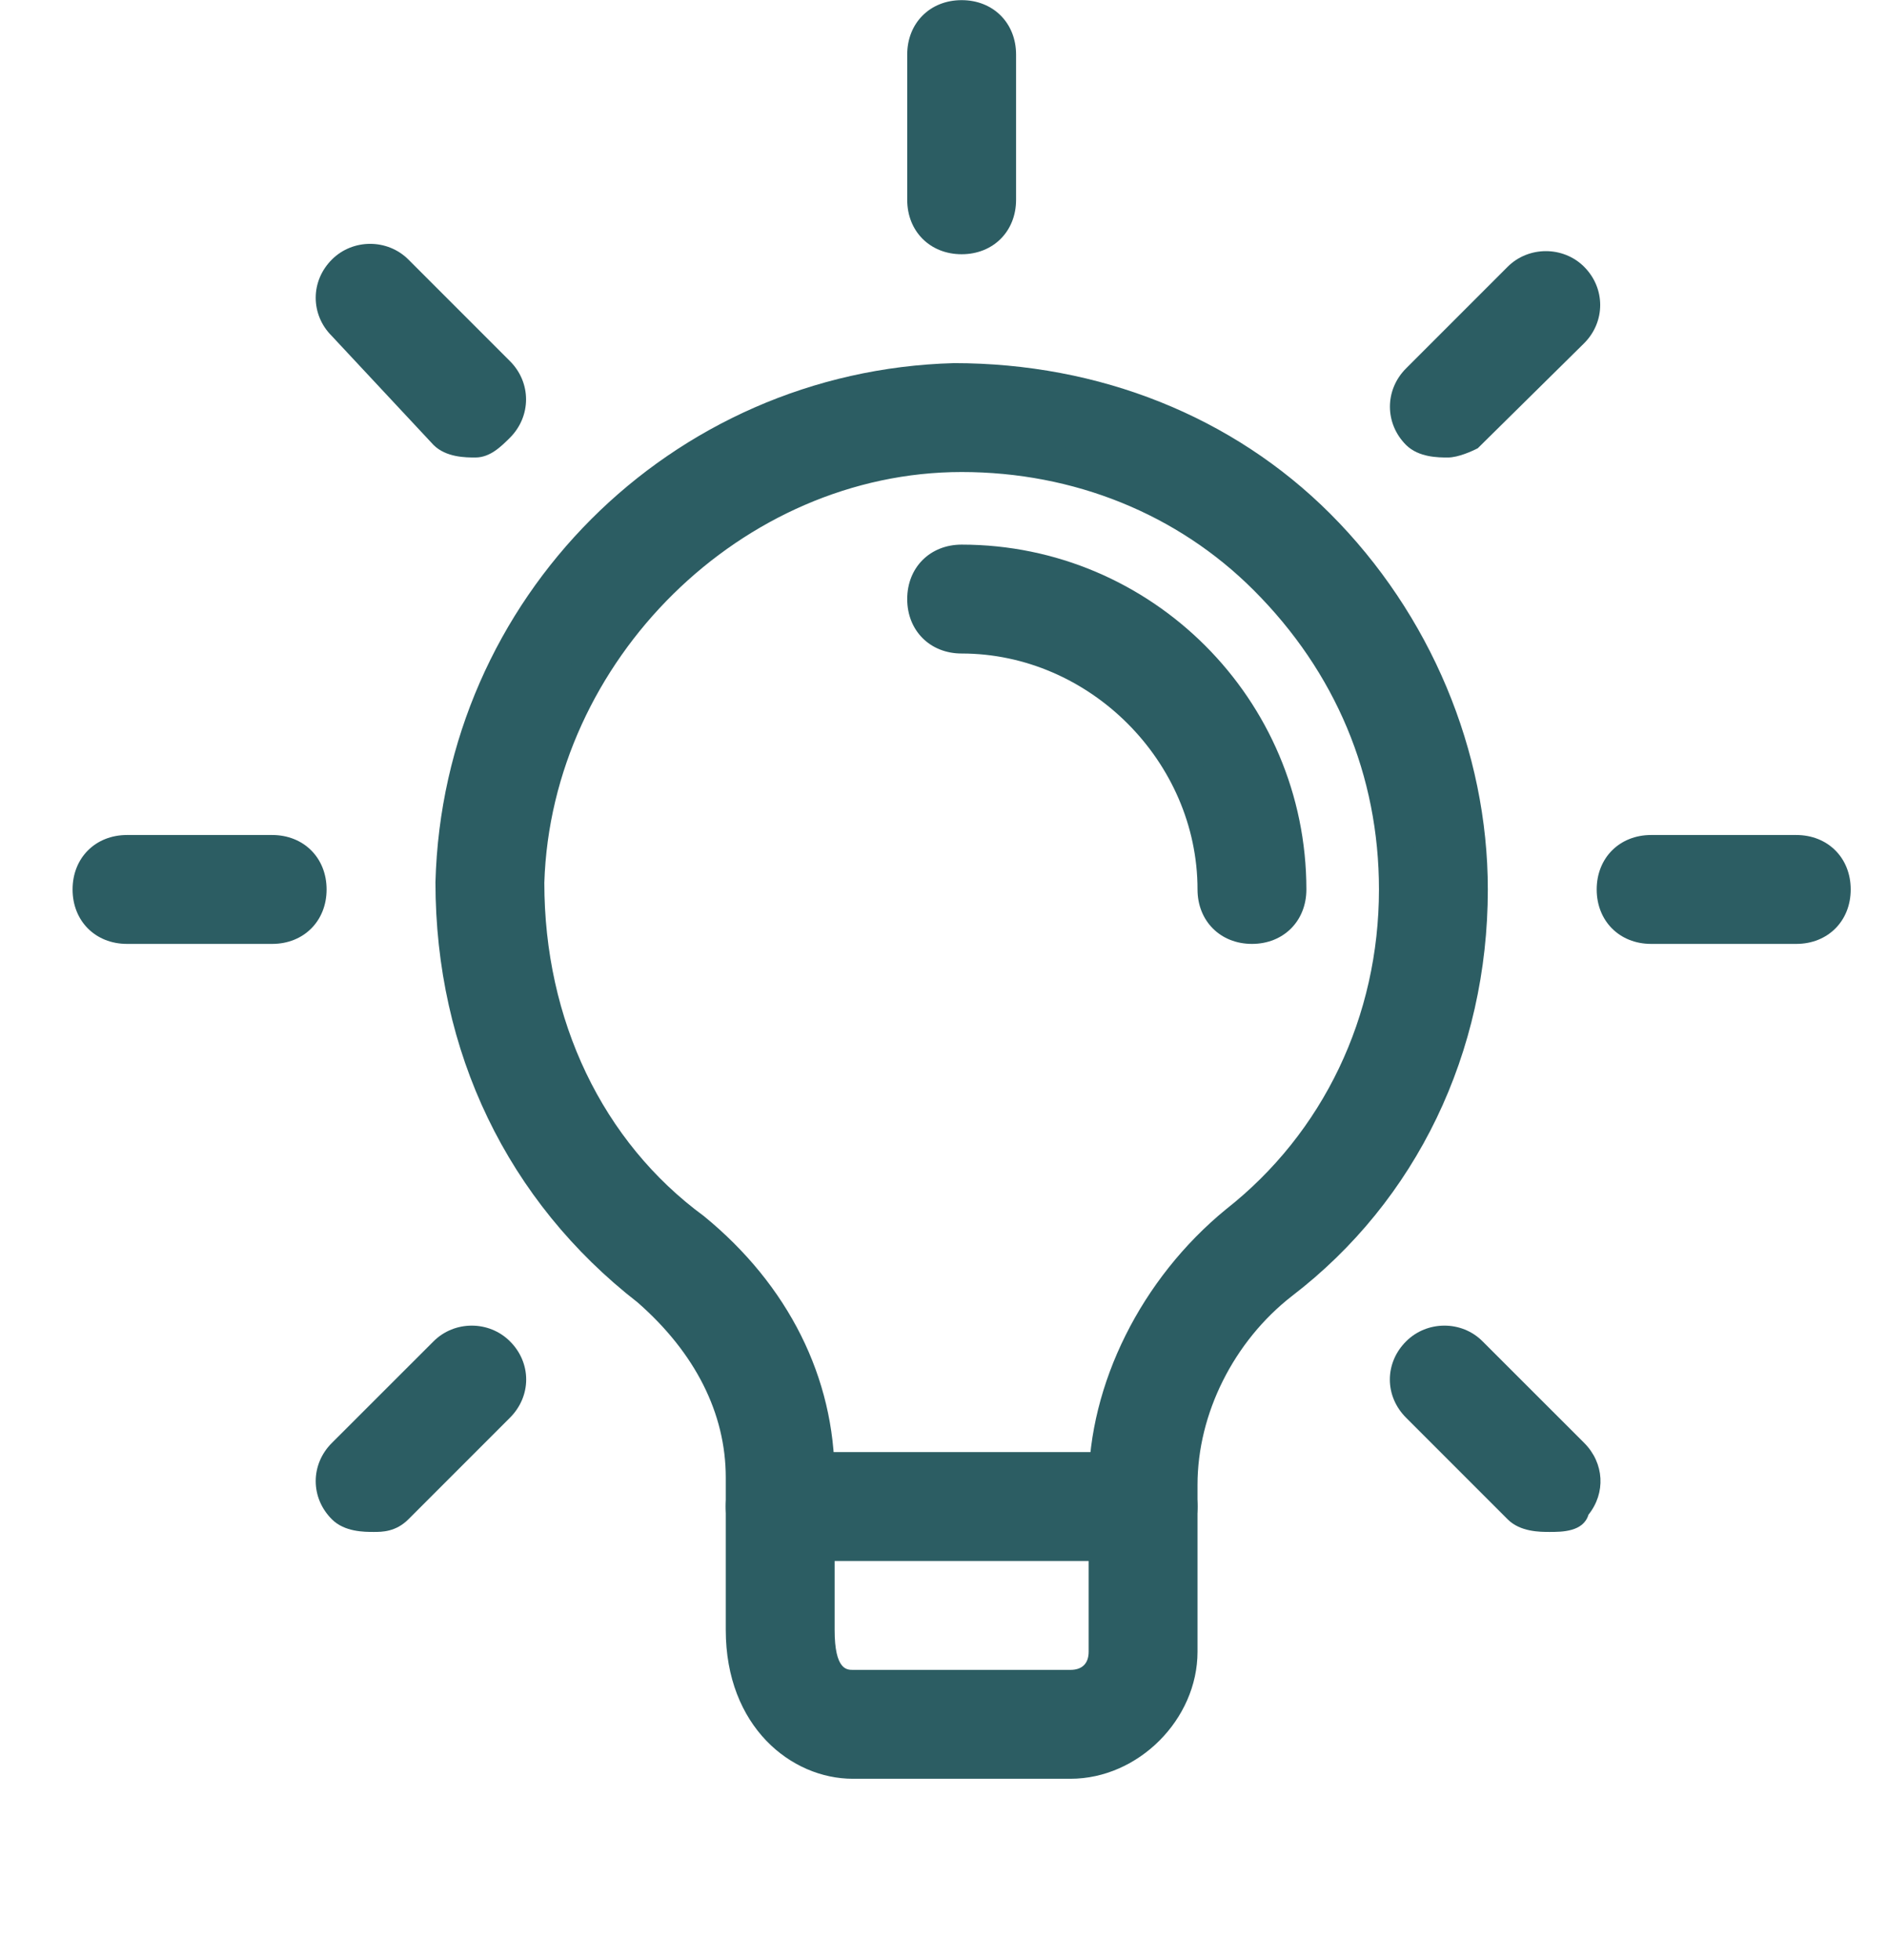
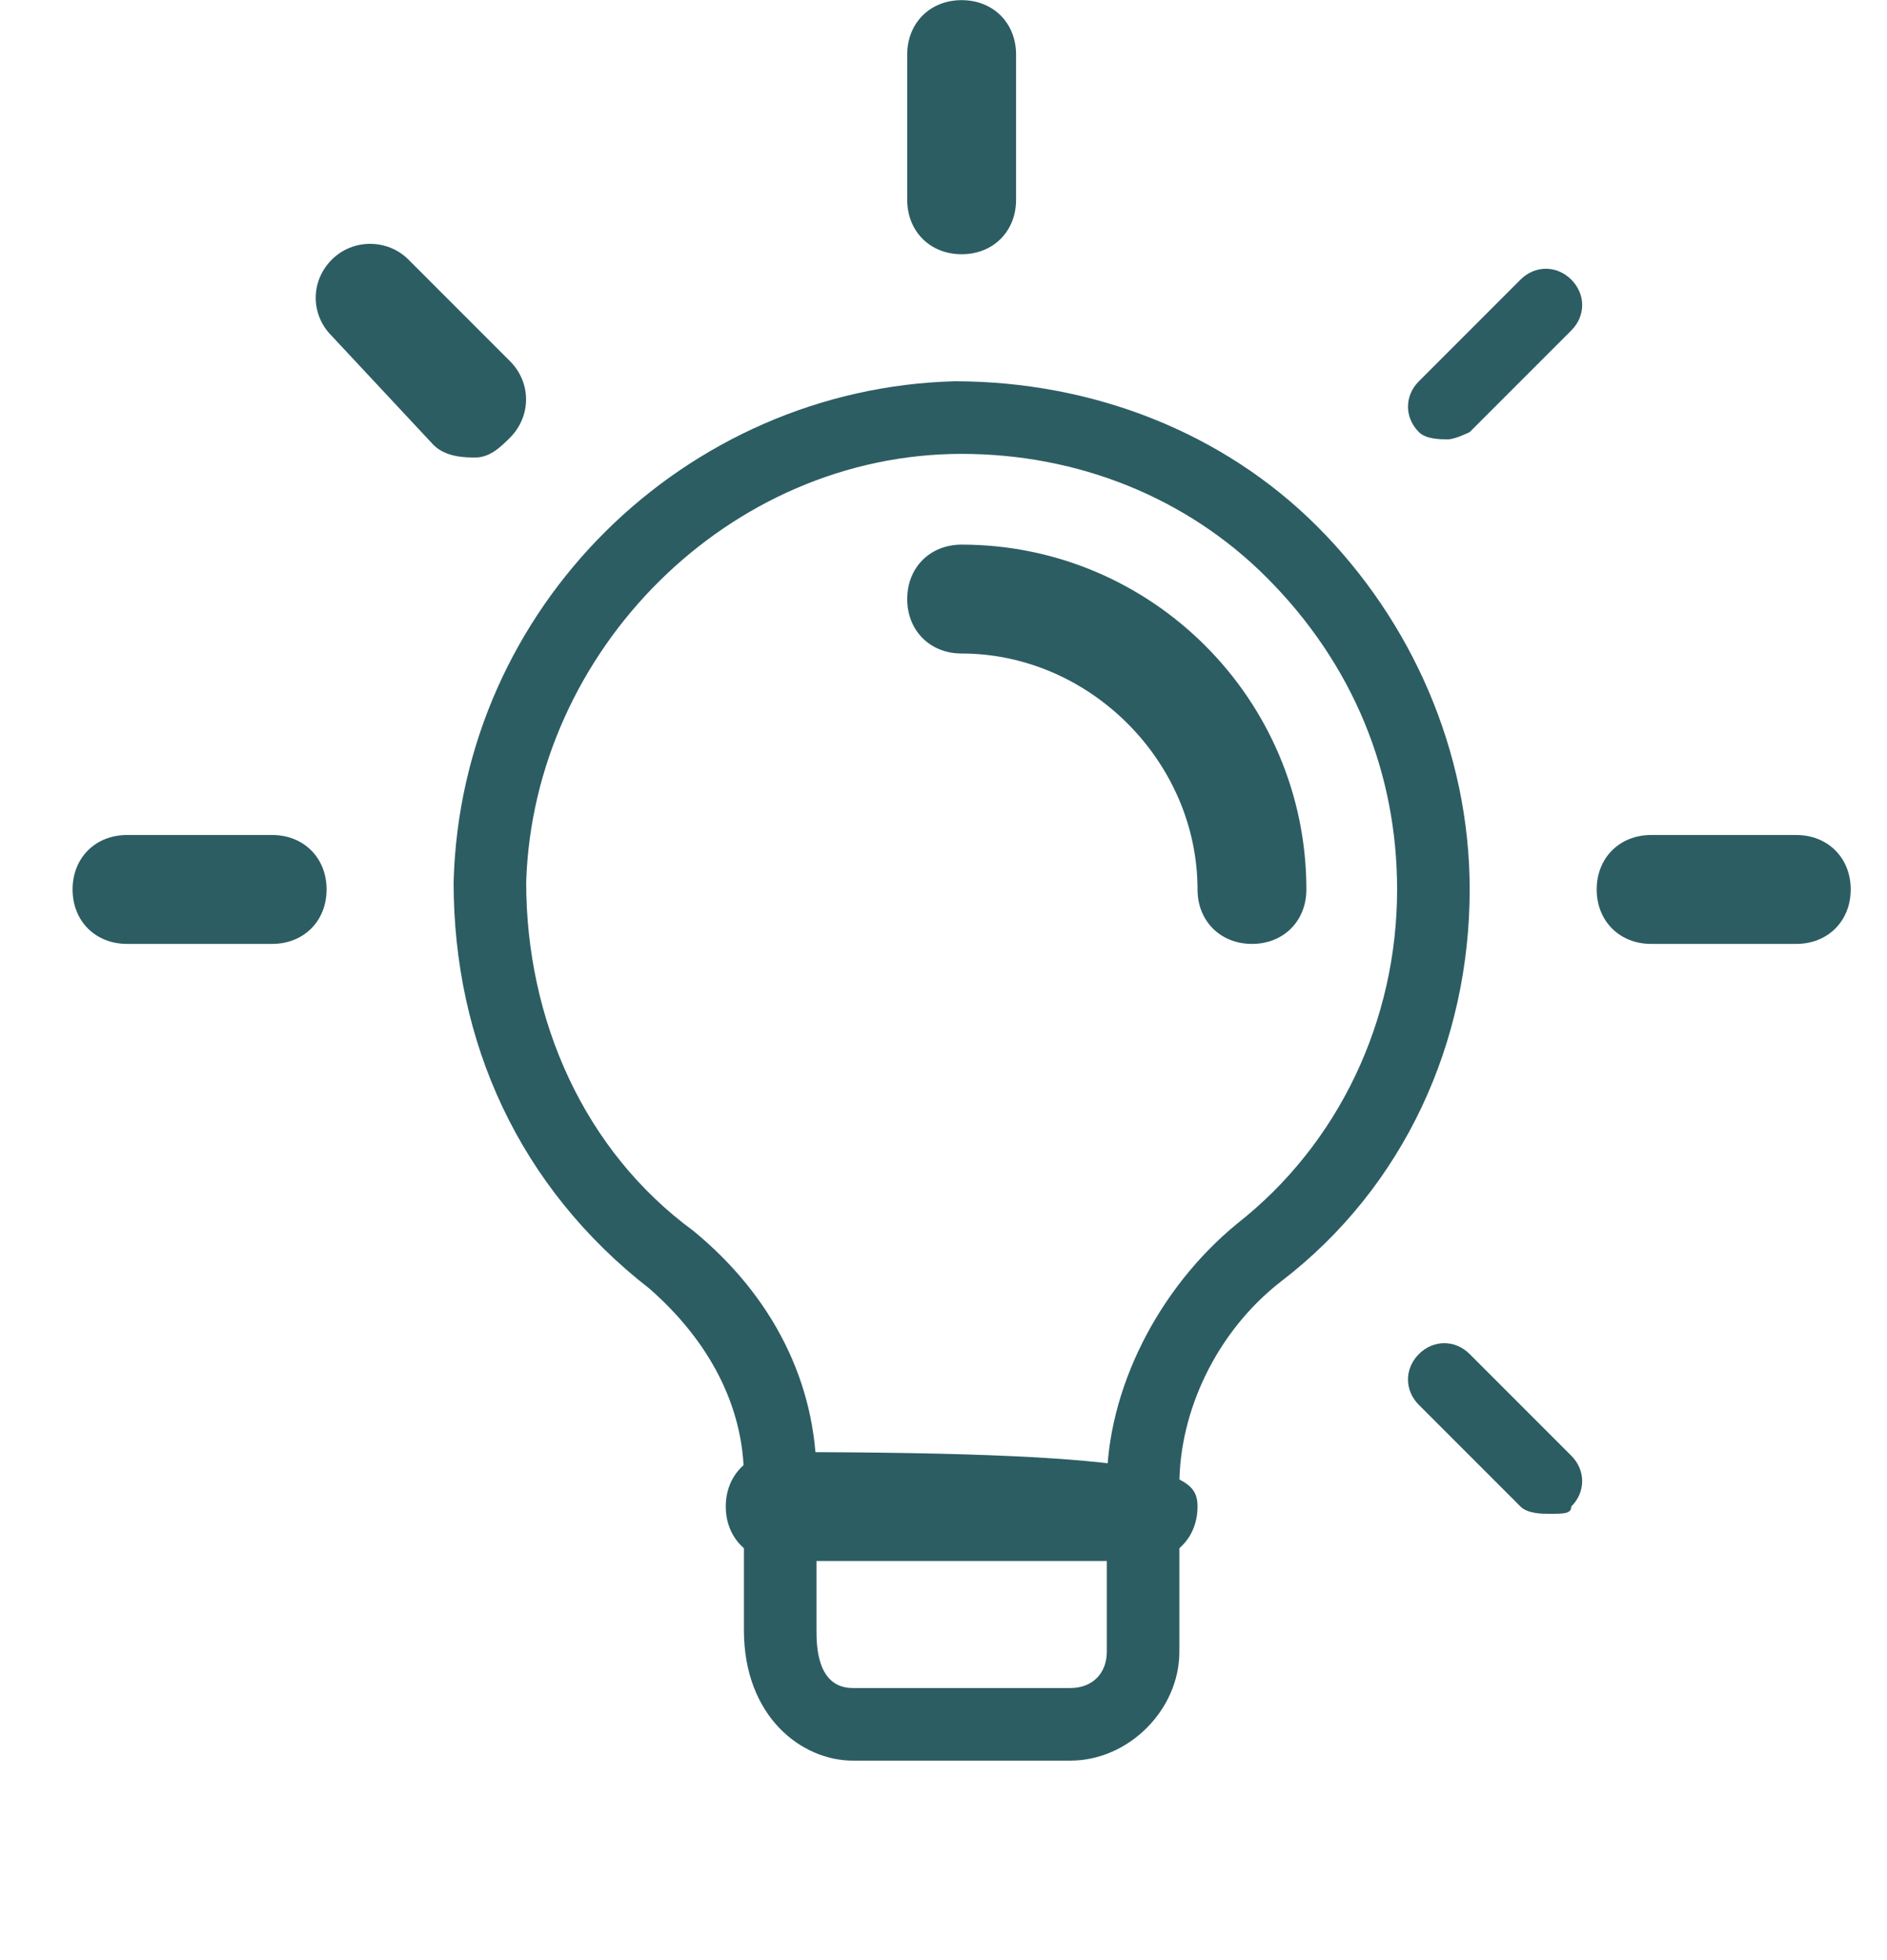
<svg xmlns="http://www.w3.org/2000/svg" width="26" height="27" viewBox="0 0 26 27" fill="none">
  <g clip-path="url(#clip0)">
    <g clip-path="url(#clip1)">
      <path d="M14.75 24.252H11.75C11.05 24.252 10.25 23.652 10.25 22.452V20.352C10.25 19.352 9.75 18.452 8.95 17.752C7.15 16.352 6.25 14.352 6.25 12.152C6.35 8.352 9.45 5.352 13.15 5.252C15.05 5.252 16.85 5.952 18.15 7.252C19.45 8.552 20.25 10.352 20.25 12.252C20.25 14.352 19.35 16.352 17.65 17.652C16.75 18.352 16.25 19.452 16.25 20.452V22.752C16.25 23.552 15.55 24.252 14.75 24.252ZM13.25 6.252C10.05 6.252 7.35 8.952 7.25 12.152C7.25 14.052 8.05 15.852 9.55 16.952C10.65 17.852 11.25 19.052 11.25 20.352V22.452C11.25 22.652 11.25 23.252 11.75 23.252H14.75C15.05 23.252 15.25 23.052 15.25 22.752V20.452C15.25 19.152 15.95 17.752 17.05 16.852C18.45 15.752 19.25 14.052 19.25 12.252C19.25 10.652 18.65 9.152 17.45 7.952C16.35 6.852 14.85 6.252 13.25 6.252Z" fill="#2C5D63" />
-       <path d="M14.75 24.502H11.75C10.902 24.502 10 23.783 10 22.452V20.352C10 19.47 9.58 18.636 8.786 17.941C6.993 16.547 6 14.487 6 12.152C6.103 8.245 9.24 5.107 13.143 5.002C15.15 5.002 16.989 5.738 18.327 7.075C19.708 8.456 20.5 10.343 20.5 12.252C20.5 14.498 19.517 16.538 17.803 17.851C17 18.475 16.5 19.472 16.5 20.452V22.752C16.5 23.685 15.683 24.502 14.75 24.502ZM13.15 5.502C9.52 5.6 6.596 8.524 6.5 12.158C6.5 14.33 7.425 16.249 9.104 17.554C10.021 18.357 10.5 19.321 10.5 20.352V22.453C10.5 23.46 11.144 24.003 11.75 24.003H14.75C15.416 24.003 16 23.419 16 22.753V20.453C16 19.321 16.573 18.173 17.497 17.456C19.088 16.237 20 14.341 20 12.252C20 10.475 19.262 8.716 17.974 7.429C16.73 6.186 15.017 5.502 13.15 5.502ZM14.75 23.502H11.75C11.47 23.502 11 23.365 11 22.452V20.352C11 19.132 10.429 17.995 9.392 17.146C7.875 16.034 7 14.211 7 12.152C7.106 8.757 9.91 6.002 13.25 6.002C14.929 6.002 16.482 6.632 17.627 7.775C18.853 9 19.5 10.548 19.5 12.252C19.5 14.154 18.663 15.902 17.204 17.048C16.171 17.895 15.5 19.232 15.5 20.452V22.752C15.5 23.187 15.185 23.502 14.75 23.502ZM13.25 6.502C10.229 6.502 7.596 9.093 7.5 12.16C7.5 14.05 8.301 15.726 9.698 16.751C10.864 17.703 11.5 18.98 11.5 20.352V22.453C11.5 23.002 11.669 23.002 11.75 23.002H14.75C14.911 23.002 15 22.913 15 22.752V20.452C15 19.067 15.725 17.613 16.892 16.658C18.232 15.605 19 14 19 12.252C19 10.684 18.403 9.258 17.273 8.129C16.224 7.08 14.795 6.502 13.25 6.502Z" fill="#2C5D63" />
      <path d="M15.75 21.252H10.75C10.45 21.252 10.25 21.052 10.25 20.752C10.25 20.452 10.45 20.252 10.75 20.252H15.75C16.05 20.252 16.25 20.452 16.25 20.752C16.25 21.052 16.05 21.252 15.75 21.252Z" fill="#2C5D63" />
-       <path d="M15.75 21.502H10.75C10.315 21.502 10 21.187 10 20.752C10 20.317 10.315 20.002 10.75 20.002H15.75C16.185 20.002 16.5 20.317 16.5 20.752C16.5 21.187 16.185 21.502 15.75 21.502ZM10.75 20.502C10.589 20.502 10.5 20.591 10.5 20.752C10.5 20.913 10.589 21.002 10.75 21.002H15.75C15.911 21.002 16 20.913 16 20.752C16 20.591 15.911 20.502 15.75 20.502H10.75Z" fill="#2C5D63" />
+       <path d="M15.75 21.502H10.75C10.315 21.502 10 21.187 10 20.752C10 20.317 10.315 20.002 10.75 20.002C16.185 20.002 16.5 20.317 16.5 20.752C16.5 21.187 16.185 21.502 15.75 21.502ZM10.75 20.502C10.589 20.502 10.5 20.591 10.5 20.752C10.5 20.913 10.589 21.002 10.75 21.002H15.75C15.911 21.002 16 20.913 16 20.752C16 20.591 15.911 20.502 15.75 20.502H10.75Z" fill="#2C5D63" />
      <path d="M13.25 3.252C12.95 3.252 12.75 3.052 12.75 2.752V0.752C12.75 0.452 12.95 0.252 13.25 0.252C13.55 0.252 13.75 0.452 13.75 0.752V2.752C13.75 3.052 13.55 3.252 13.25 3.252Z" fill="#2C5D63" />
      <path d="M13.25 3.502C12.815 3.502 12.5 3.187 12.5 2.752V0.752C12.5 0.317 12.815 0.002 13.25 0.002C13.685 0.002 14 0.317 14 0.752V2.752C14 3.187 13.685 3.502 13.25 3.502ZM13.25 0.502C13.089 0.502 13 0.591 13 0.752V2.752C13 2.913 13.089 3.002 13.25 3.002C13.411 3.002 13.5 2.913 13.5 2.752V0.752C13.5 0.591 13.411 0.502 13.25 0.502Z" fill="#2C5D63" />
      <path d="M19.95 6.052C19.85 6.052 19.65 6.052 19.55 5.952C19.35 5.752 19.35 5.452 19.55 5.252L20.95 3.852C21.15 3.652 21.45 3.652 21.65 3.852C21.85 4.052 21.85 4.352 21.65 4.552L20.25 5.952C20.25 5.952 20.05 6.052 19.95 6.052Z" fill="#2C5D63" />
-       <path d="M19.95 6.302C19.819 6.302 19.548 6.302 19.374 6.13C19.077 5.834 19.077 5.371 19.373 5.075L20.773 3.675C21.06 3.388 21.539 3.387 21.827 3.675C22.122 3.97 22.122 4.433 21.827 4.728L20.361 6.175C20.285 6.214 20.093 6.302 19.95 6.302ZM21.301 3.952C21.238 3.952 21.178 3.979 21.127 4.029L19.727 5.429C19.625 5.531 19.625 5.674 19.727 5.776C19.743 5.786 19.795 5.802 19.947 5.802C19.976 5.798 20.047 5.771 20.104 5.745L21.474 4.375C21.576 4.273 21.576 4.131 21.474 4.029C21.423 3.979 21.363 3.952 21.301 3.952Z" fill="#2C5D63" />
      <path d="M24.75 12.752H22.75C22.45 12.752 22.25 12.552 22.25 12.252C22.25 11.952 22.45 11.752 22.75 11.752H24.75C25.05 11.752 25.25 11.952 25.25 12.252C25.25 12.552 25.05 12.752 24.75 12.752Z" fill="#2C5D63" />
      <path d="M24.75 13.002H22.75C22.315 13.002 22 12.687 22 12.252C22 11.817 22.315 11.502 22.75 11.502H24.75C25.185 11.502 25.5 11.817 25.5 12.252C25.5 12.687 25.185 13.002 24.75 13.002ZM22.75 12.002C22.589 12.002 22.5 12.091 22.5 12.252C22.5 12.413 22.589 12.502 22.75 12.502H24.75C24.911 12.502 25 12.413 25 12.252C25 12.091 24.911 12.002 24.75 12.002H22.75Z" fill="#2C5D63" />
      <path d="M21.35 20.852C21.25 20.852 21.05 20.852 20.95 20.752L19.55 19.352C19.35 19.152 19.35 18.852 19.55 18.652C19.75 18.452 20.05 18.452 20.25 18.652L21.65 20.052C21.85 20.252 21.85 20.552 21.65 20.752C21.65 20.852 21.55 20.852 21.35 20.852Z" fill="#2C5D63" />
-       <path d="M21.35 21.102C21.219 21.102 20.947 21.102 20.774 20.929L19.374 19.529C19.23 19.385 19.15 19.199 19.15 19.003C19.15 18.807 19.23 18.62 19.374 18.477C19.661 18.189 20.141 18.187 20.428 18.477L21.828 19.876C22.106 20.155 22.126 20.566 21.887 20.864C21.816 21.102 21.519 21.102 21.35 21.102ZM19.9 18.752C19.837 18.752 19.777 18.778 19.726 18.829C19.675 18.879 19.649 18.938 19.649 19.002C19.649 19.066 19.675 19.125 19.726 19.175L21.126 20.575C21.142 20.586 21.196 20.601 21.349 20.601C21.381 20.601 21.416 20.601 21.448 20.6L21.473 20.575C21.575 20.473 21.575 20.33 21.473 20.228L20.073 18.829C20.022 18.778 19.963 18.752 19.9 18.752Z" fill="#2C5D63" />
-       <path d="M5.15 20.852C5.05 20.852 4.85 20.852 4.75 20.752C4.55 20.552 4.55 20.252 4.75 20.052L6.15 18.652C6.35 18.452 6.65 18.452 6.85 18.652C7.05 18.852 7.05 19.152 6.85 19.352L5.45 20.752C5.35 20.852 5.25 20.852 5.15 20.852Z" fill="#2C5D63" />
-       <path d="M5.15 21.102C5.019 21.102 4.747 21.102 4.574 20.929C4.429 20.785 4.35 20.598 4.35 20.402C4.35 20.207 4.429 20.019 4.573 19.876L5.973 18.477C6.261 18.188 6.739 18.188 7.027 18.477C7.17 18.619 7.25 18.806 7.25 19.002C7.25 19.198 7.17 19.385 7.027 19.528L5.627 20.928C5.453 21.102 5.263 21.102 5.15 21.102ZM6.5 18.752C6.437 18.752 6.377 18.778 6.327 18.829L4.927 20.228C4.825 20.331 4.825 20.472 4.927 20.575C4.942 20.586 4.997 20.602 5.15 20.602C5.244 20.602 5.251 20.598 5.274 20.576L6.673 19.176C6.724 19.125 6.75 19.065 6.75 19.002C6.75 18.939 6.724 18.879 6.673 18.829C6.623 18.778 6.563 18.752 6.5 18.752Z" fill="#2C5D63" />
      <path d="M3.75 12.752H1.75C1.45 12.752 1.25 12.552 1.25 12.252C1.25 11.952 1.45 11.752 1.75 11.752H3.75C4.05 11.752 4.25 11.952 4.25 12.252C4.25 12.552 4.05 12.752 3.75 12.752Z" fill="#2C5D63" />
      <path d="M3.75 13.002H1.75C1.315 13.002 1 12.687 1 12.252C1 11.817 1.315 11.502 1.75 11.502H3.75C4.185 11.502 4.5 11.817 4.5 12.252C4.5 12.687 4.185 13.002 3.75 13.002ZM1.75 12.002C1.589 12.002 1.5 12.091 1.5 12.252C1.5 12.413 1.589 12.502 1.75 12.502H3.75C3.911 12.502 4 12.413 4 12.252C4 12.091 3.911 12.002 3.75 12.002H1.75Z" fill="#2C5D63" />
      <path d="M6.55 6.052C6.45 6.052 6.25 6.052 6.15 5.952L4.75 4.452C4.55 4.252 4.55 3.952 4.75 3.752C4.95 3.552 5.25 3.552 5.45 3.752L6.85 5.152C7.05 5.352 7.05 5.652 6.85 5.852C6.75 5.952 6.65 6.052 6.55 6.052Z" fill="#2C5D63" />
      <path d="M6.55 6.302C6.419 6.302 6.147 6.302 5.974 6.13L4.567 4.623C4.429 4.485 4.35 4.298 4.35 4.102C4.35 3.906 4.429 3.719 4.573 3.575C4.861 3.287 5.339 3.287 5.627 3.575L7.027 4.975C7.322 5.27 7.322 5.733 7.027 6.029C6.905 6.15 6.754 6.302 6.55 6.302ZM5.1 3.852C5.037 3.852 4.977 3.878 4.927 3.929C4.877 3.98 4.85 4.039 4.85 4.102C4.85 4.165 4.876 4.225 4.927 4.275L6.333 5.782C6.342 5.786 6.393 5.801 6.533 5.802C6.567 5.782 6.634 5.716 6.674 5.676C6.776 5.574 6.776 5.431 6.674 5.329L5.274 3.929C5.223 3.878 5.163 3.852 5.1 3.852Z" fill="#2C5D63" />
      <path d="M17.25 12.752C16.95 12.752 16.75 12.552 16.75 12.252C16.75 10.352 15.15 8.752 13.25 8.752C12.95 8.752 12.75 8.552 12.75 8.252C12.75 7.952 12.95 7.752 13.25 7.752C15.75 7.752 17.75 9.752 17.75 12.252C17.75 12.552 17.55 12.752 17.25 12.752Z" fill="#2C5D63" />
      <path d="M17.25 13.002C16.815 13.002 16.5 12.687 16.5 12.252C16.5 10.49 15.012 9.002 13.25 9.002C12.815 9.002 12.5 8.687 12.5 8.252C12.5 7.817 12.815 7.502 13.25 7.502C15.869 7.502 18 9.633 18 12.252C18 12.687 17.685 13.002 17.25 13.002ZM13.25 8.002C13.089 8.002 13 8.091 13 8.252C13 8.413 13.089 8.502 13.25 8.502C15.282 8.502 17 10.219 17 12.252C17 12.413 17.089 12.502 17.25 12.502C17.411 12.502 17.5 12.413 17.5 12.252C17.5 9.909 15.594 8.002 13.25 8.002Z" fill="#2C5D63" />
    </g>
  </g>
  <defs>
    <clipPath id="clip0">
      <rect width="26" height="26" fill="white" transform="translate(0 0.002)" />
    </clipPath>
    <clipPath id="clip1">
      <rect width="24.5" height="24.5" fill="white" transform="translate(1 0.002)" />
    </clipPath>
  </defs>
</svg>